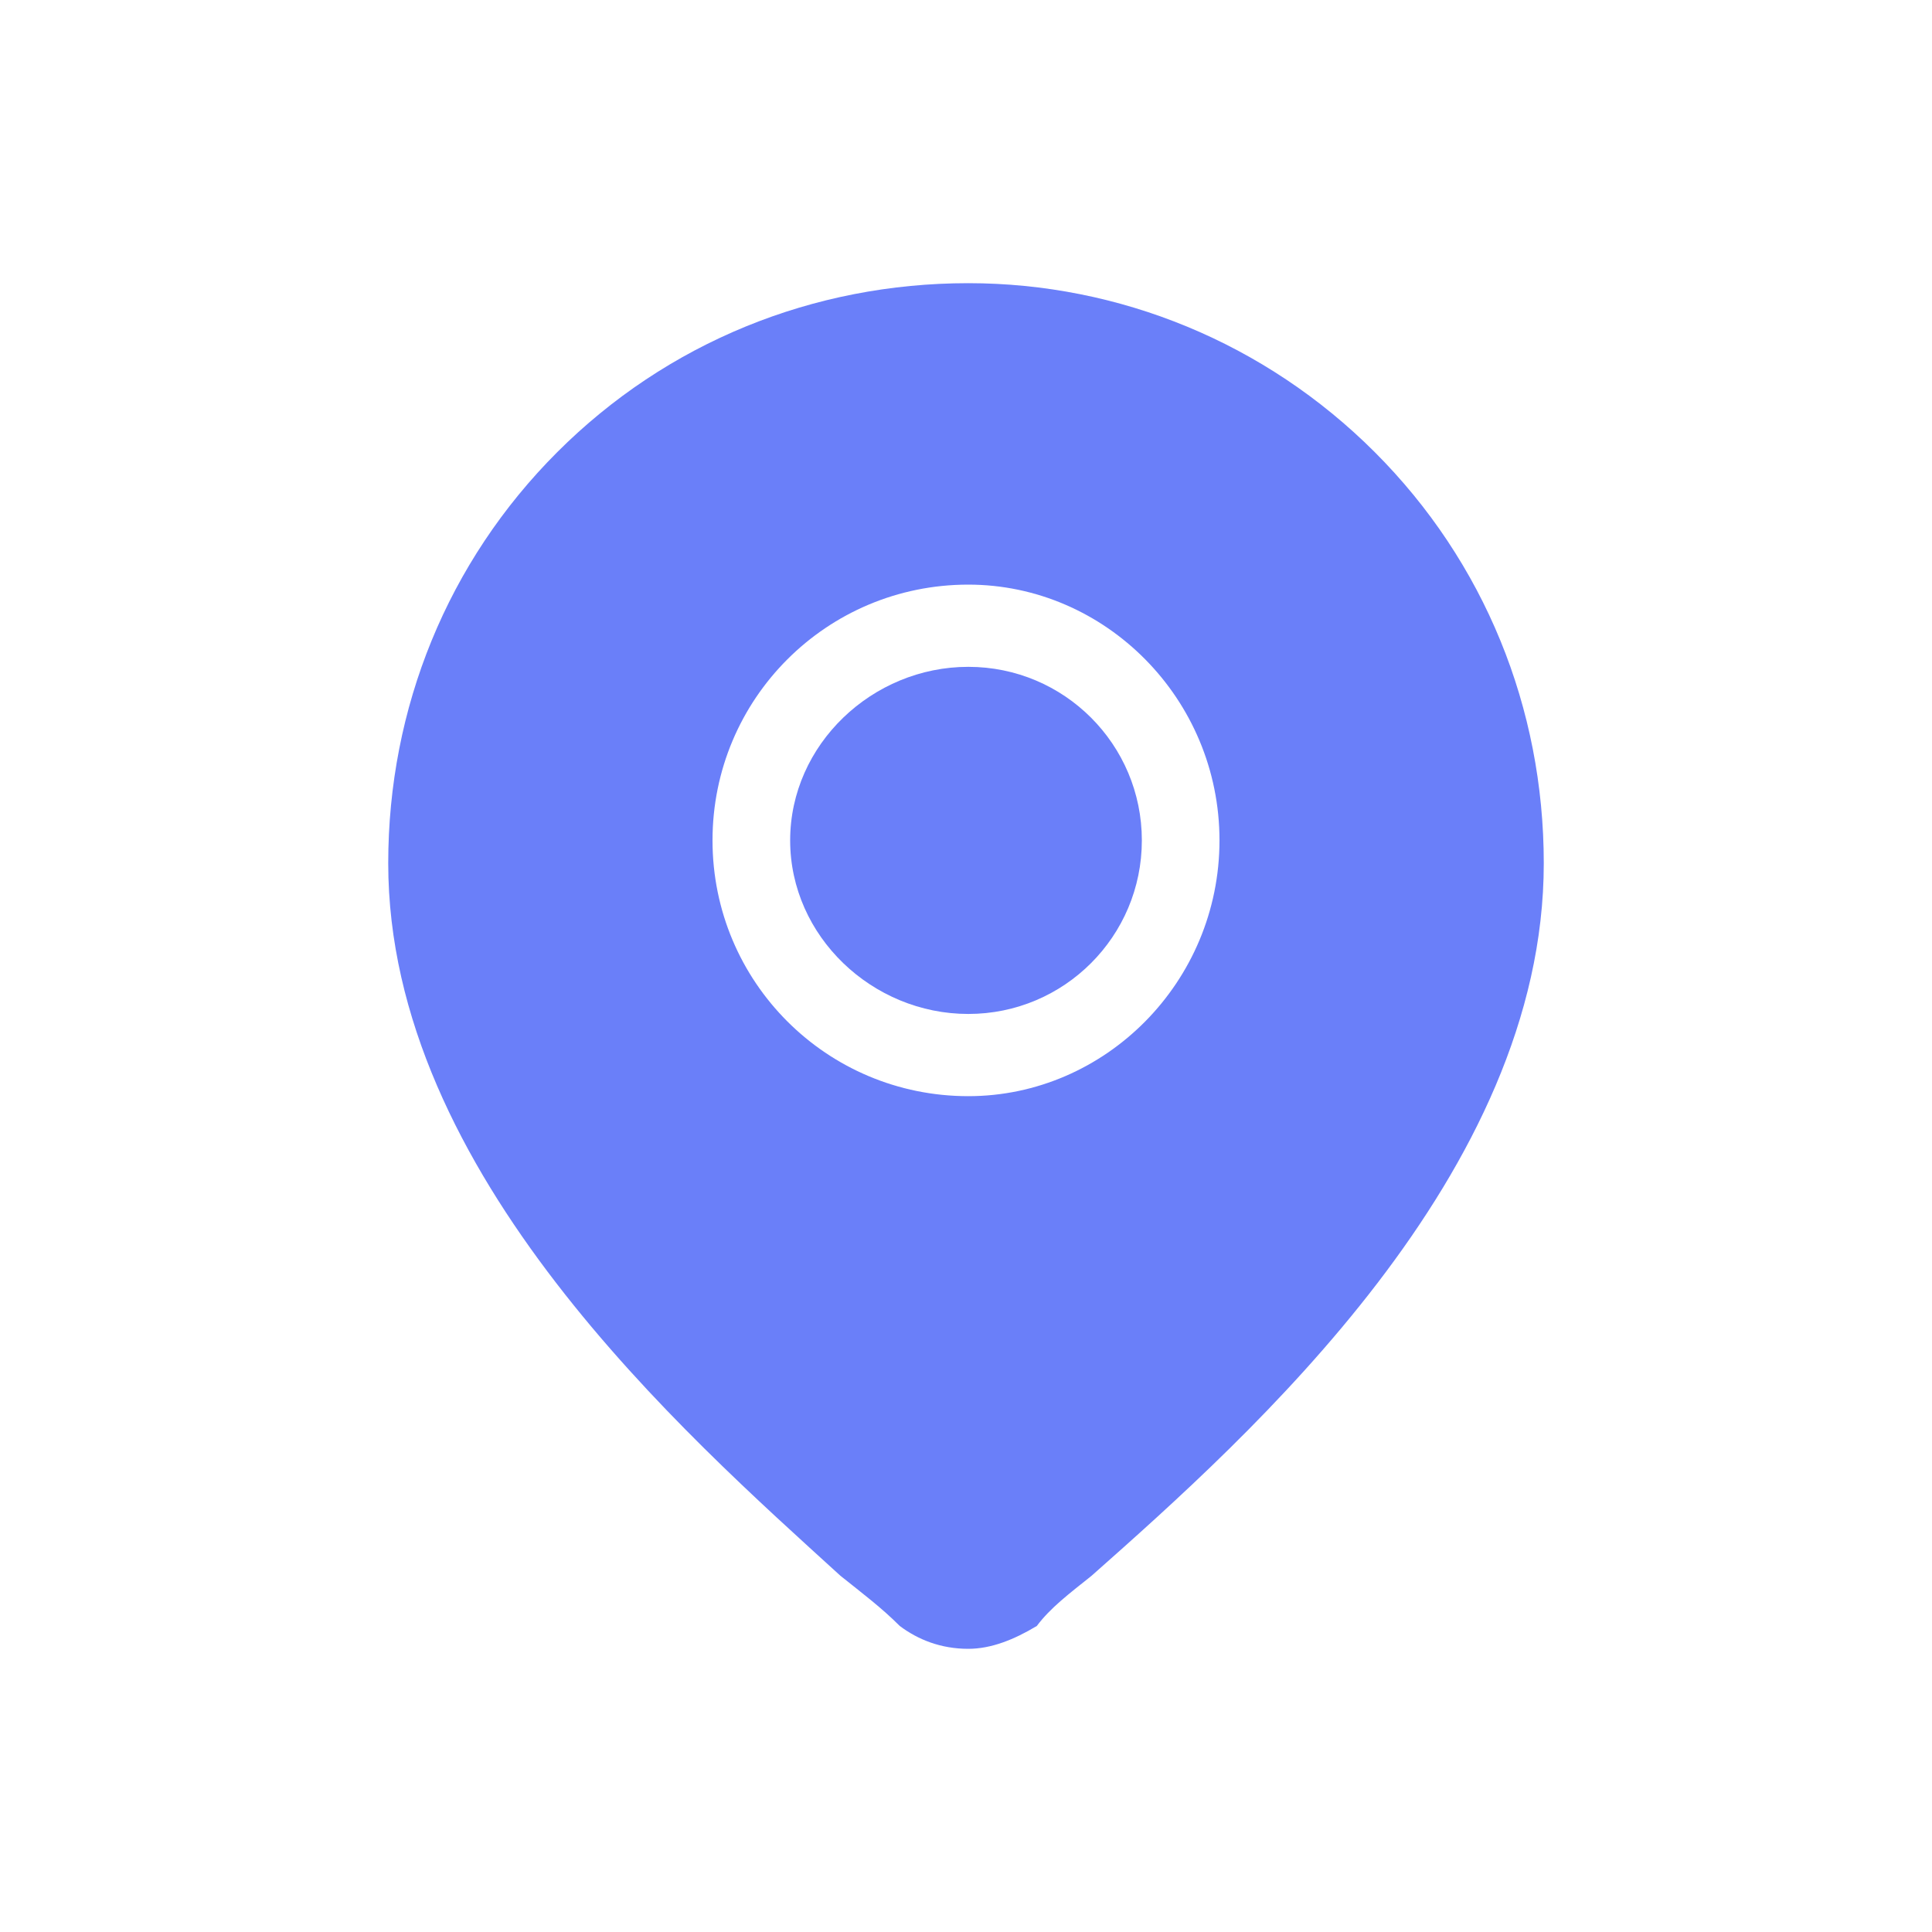
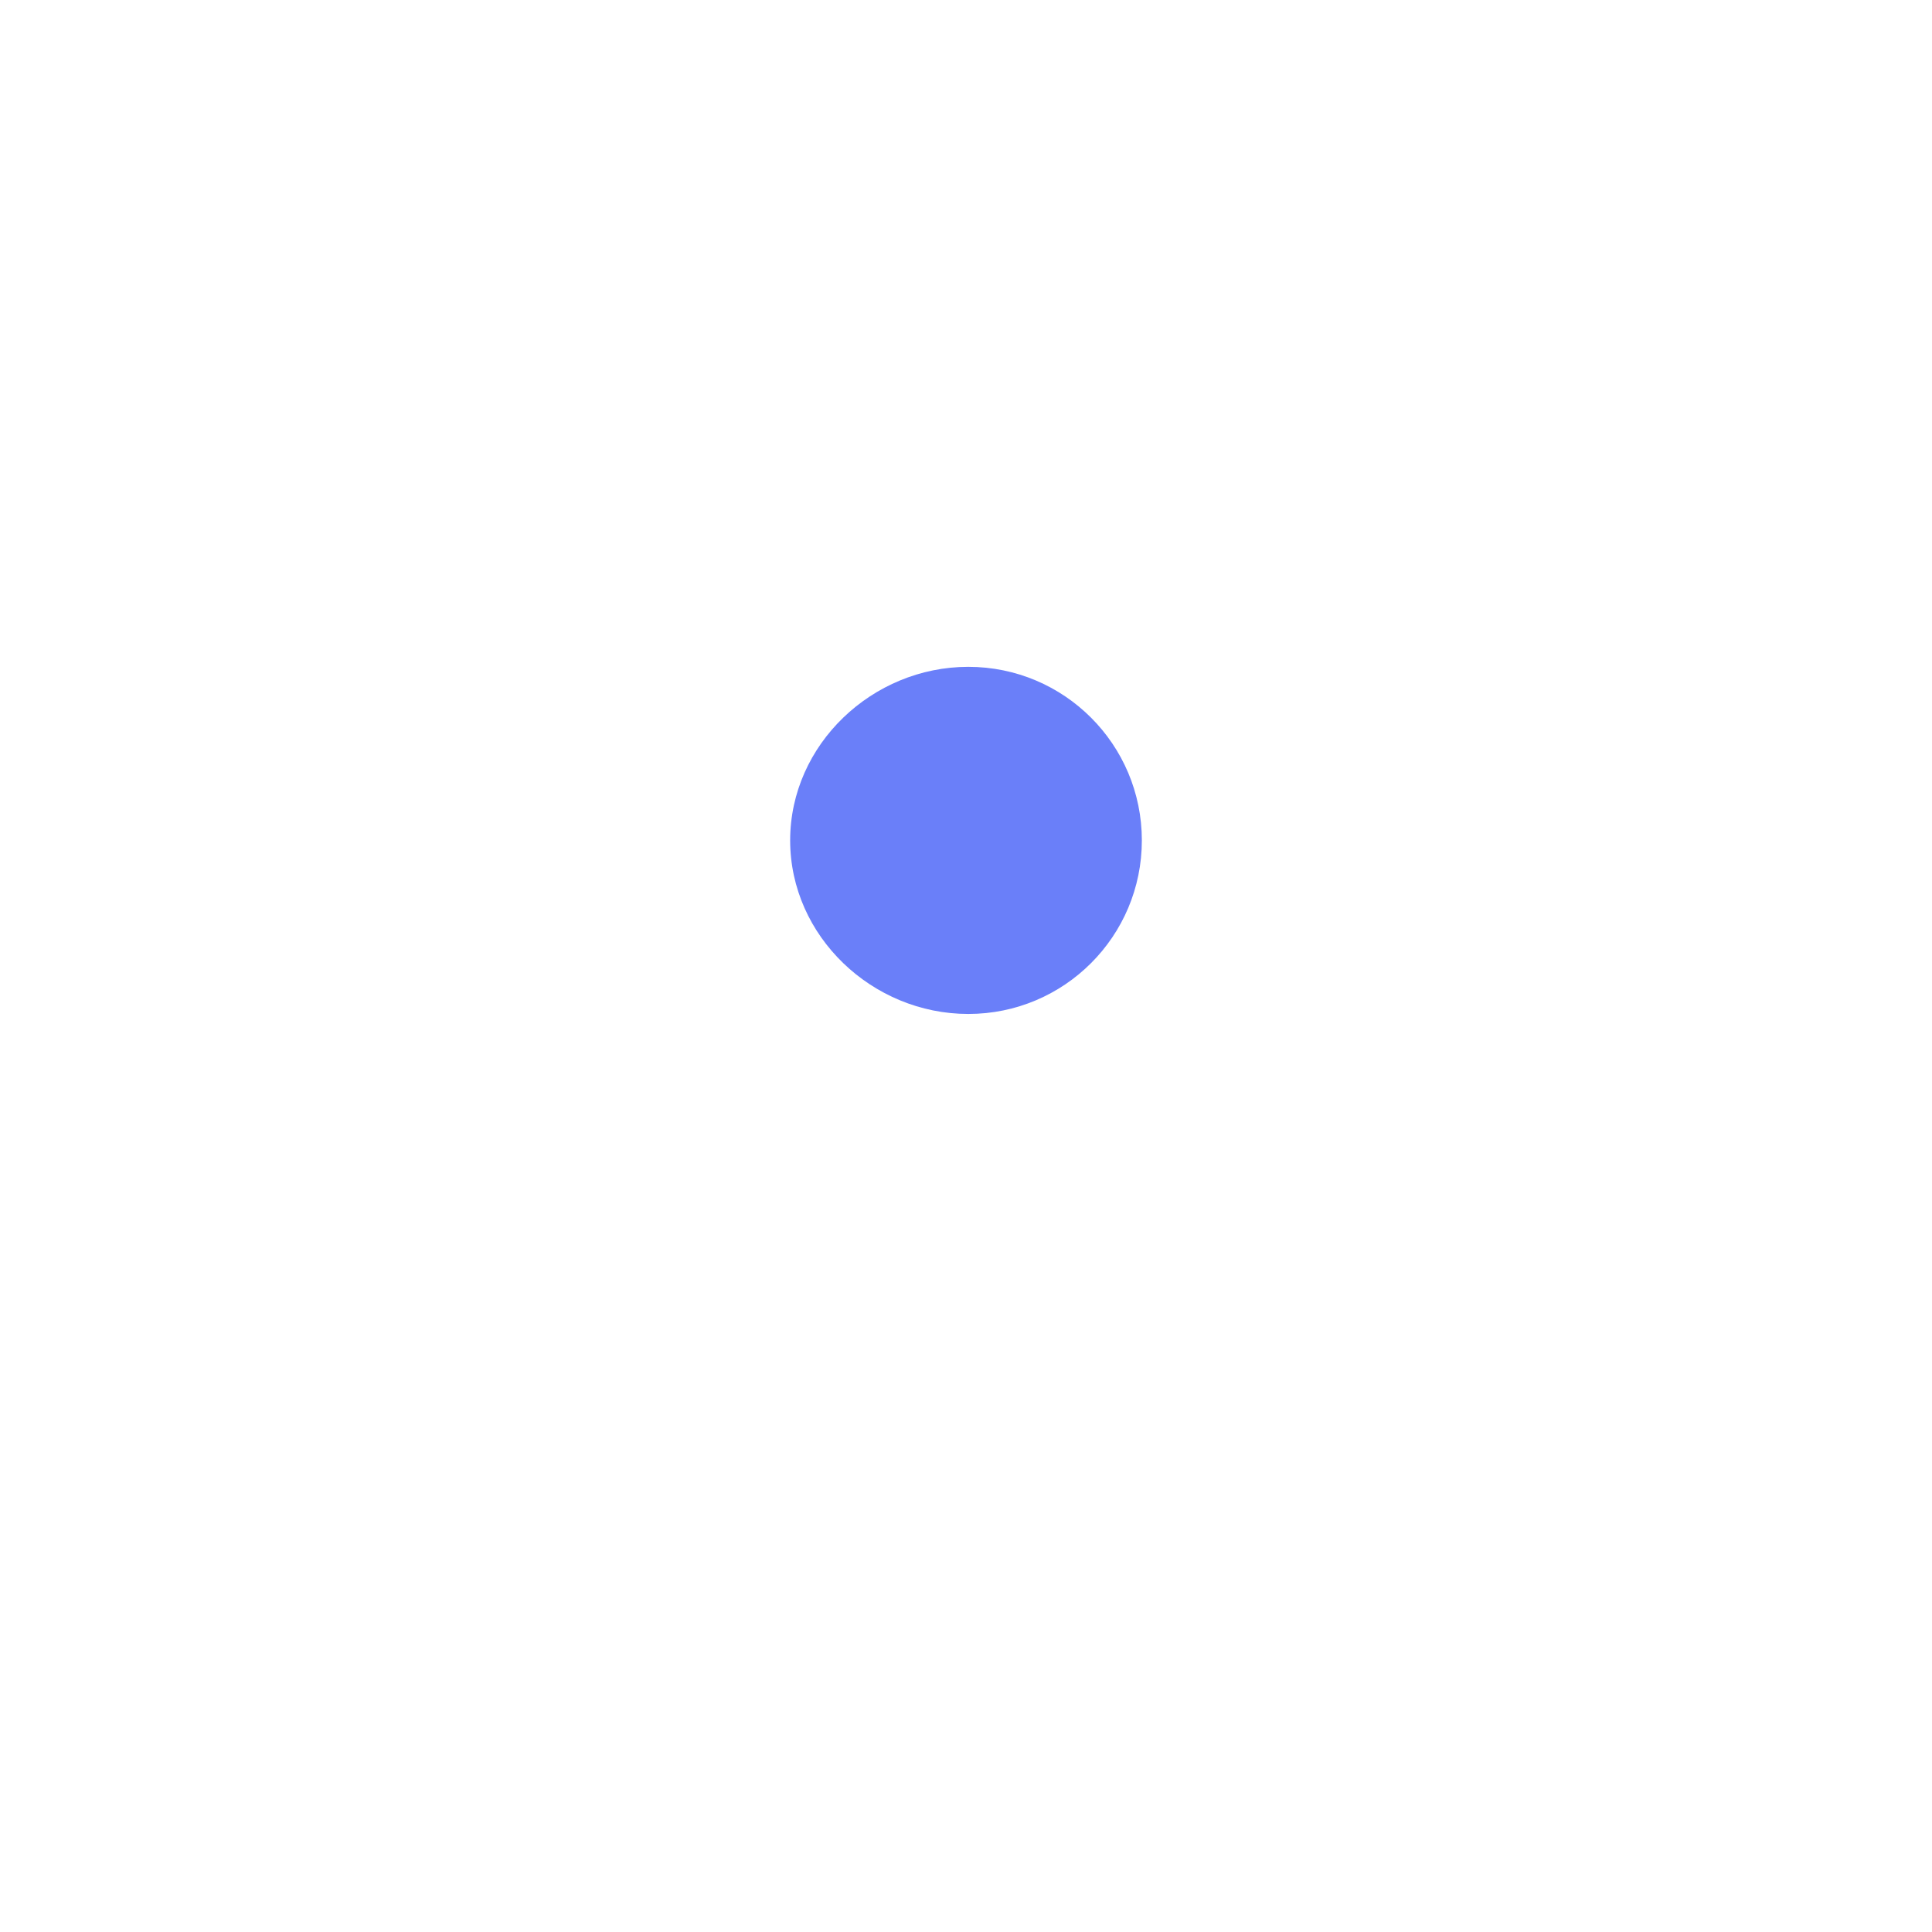
<svg xmlns="http://www.w3.org/2000/svg" xml:space="preserve" width="4.233mm" height="4.233mm" version="1.1" style="shape-rendering:geometricPrecision; text-rendering:geometricPrecision; image-rendering:optimizeQuality; fill-rule:evenodd; clip-rule:evenodd" viewBox="0 0 423 423" enable-background="new 0 0 511.976 511.976">
  <defs>
    <style type="text/css">
   
    .fil0 {fill:#6A7FF9}
   
  </style>
  </defs>
  <g id="Layer_x0020_1">
    <g id="_2895146748928">
      <g>
        <g>
          <path class="fil0" d="M212 146c-21,0 -39,17 -39,38 0,21 18,38 39,38 21,0 38,-17 38,-38 0,-21 -17,-38 -38,-38z" />
        </g>
      </g>
      <g>
        <g>
-           <path class="fil0" d="M301 99c-24,-24 -56,-37 -89,-37 -34,0 -66,13 -90,37 -24,24 -37,56 -37,90 0,68 65,125 99,156 5,4 9,7 13,11 4,3 9,5 15,5 5,0 10,-2 15,-5 3,-4 7,-7 12,-11 35,-31 99,-88 99,-156 0,-34 -13,-66 -37,-90zm-89 141c-31,0 -56,-25 -56,-56 0,-31 25,-56 56,-56 30,0 55,25 55,56 0,31 -25,56 -55,56z" />
-         </g>
+           </g>
      </g>
      <g>
   </g>
      <g>
   </g>
      <g>
   </g>
      <g>
   </g>
      <g>
   </g>
      <g>
   </g>
      <g>
   </g>
      <g>
   </g>
      <g>
   </g>
      <g>
   </g>
      <g>
   </g>
      <g>
   </g>
      <g>
   </g>
      <g>
   </g>
      <g>
   </g>
    </g>
  </g>
</svg>